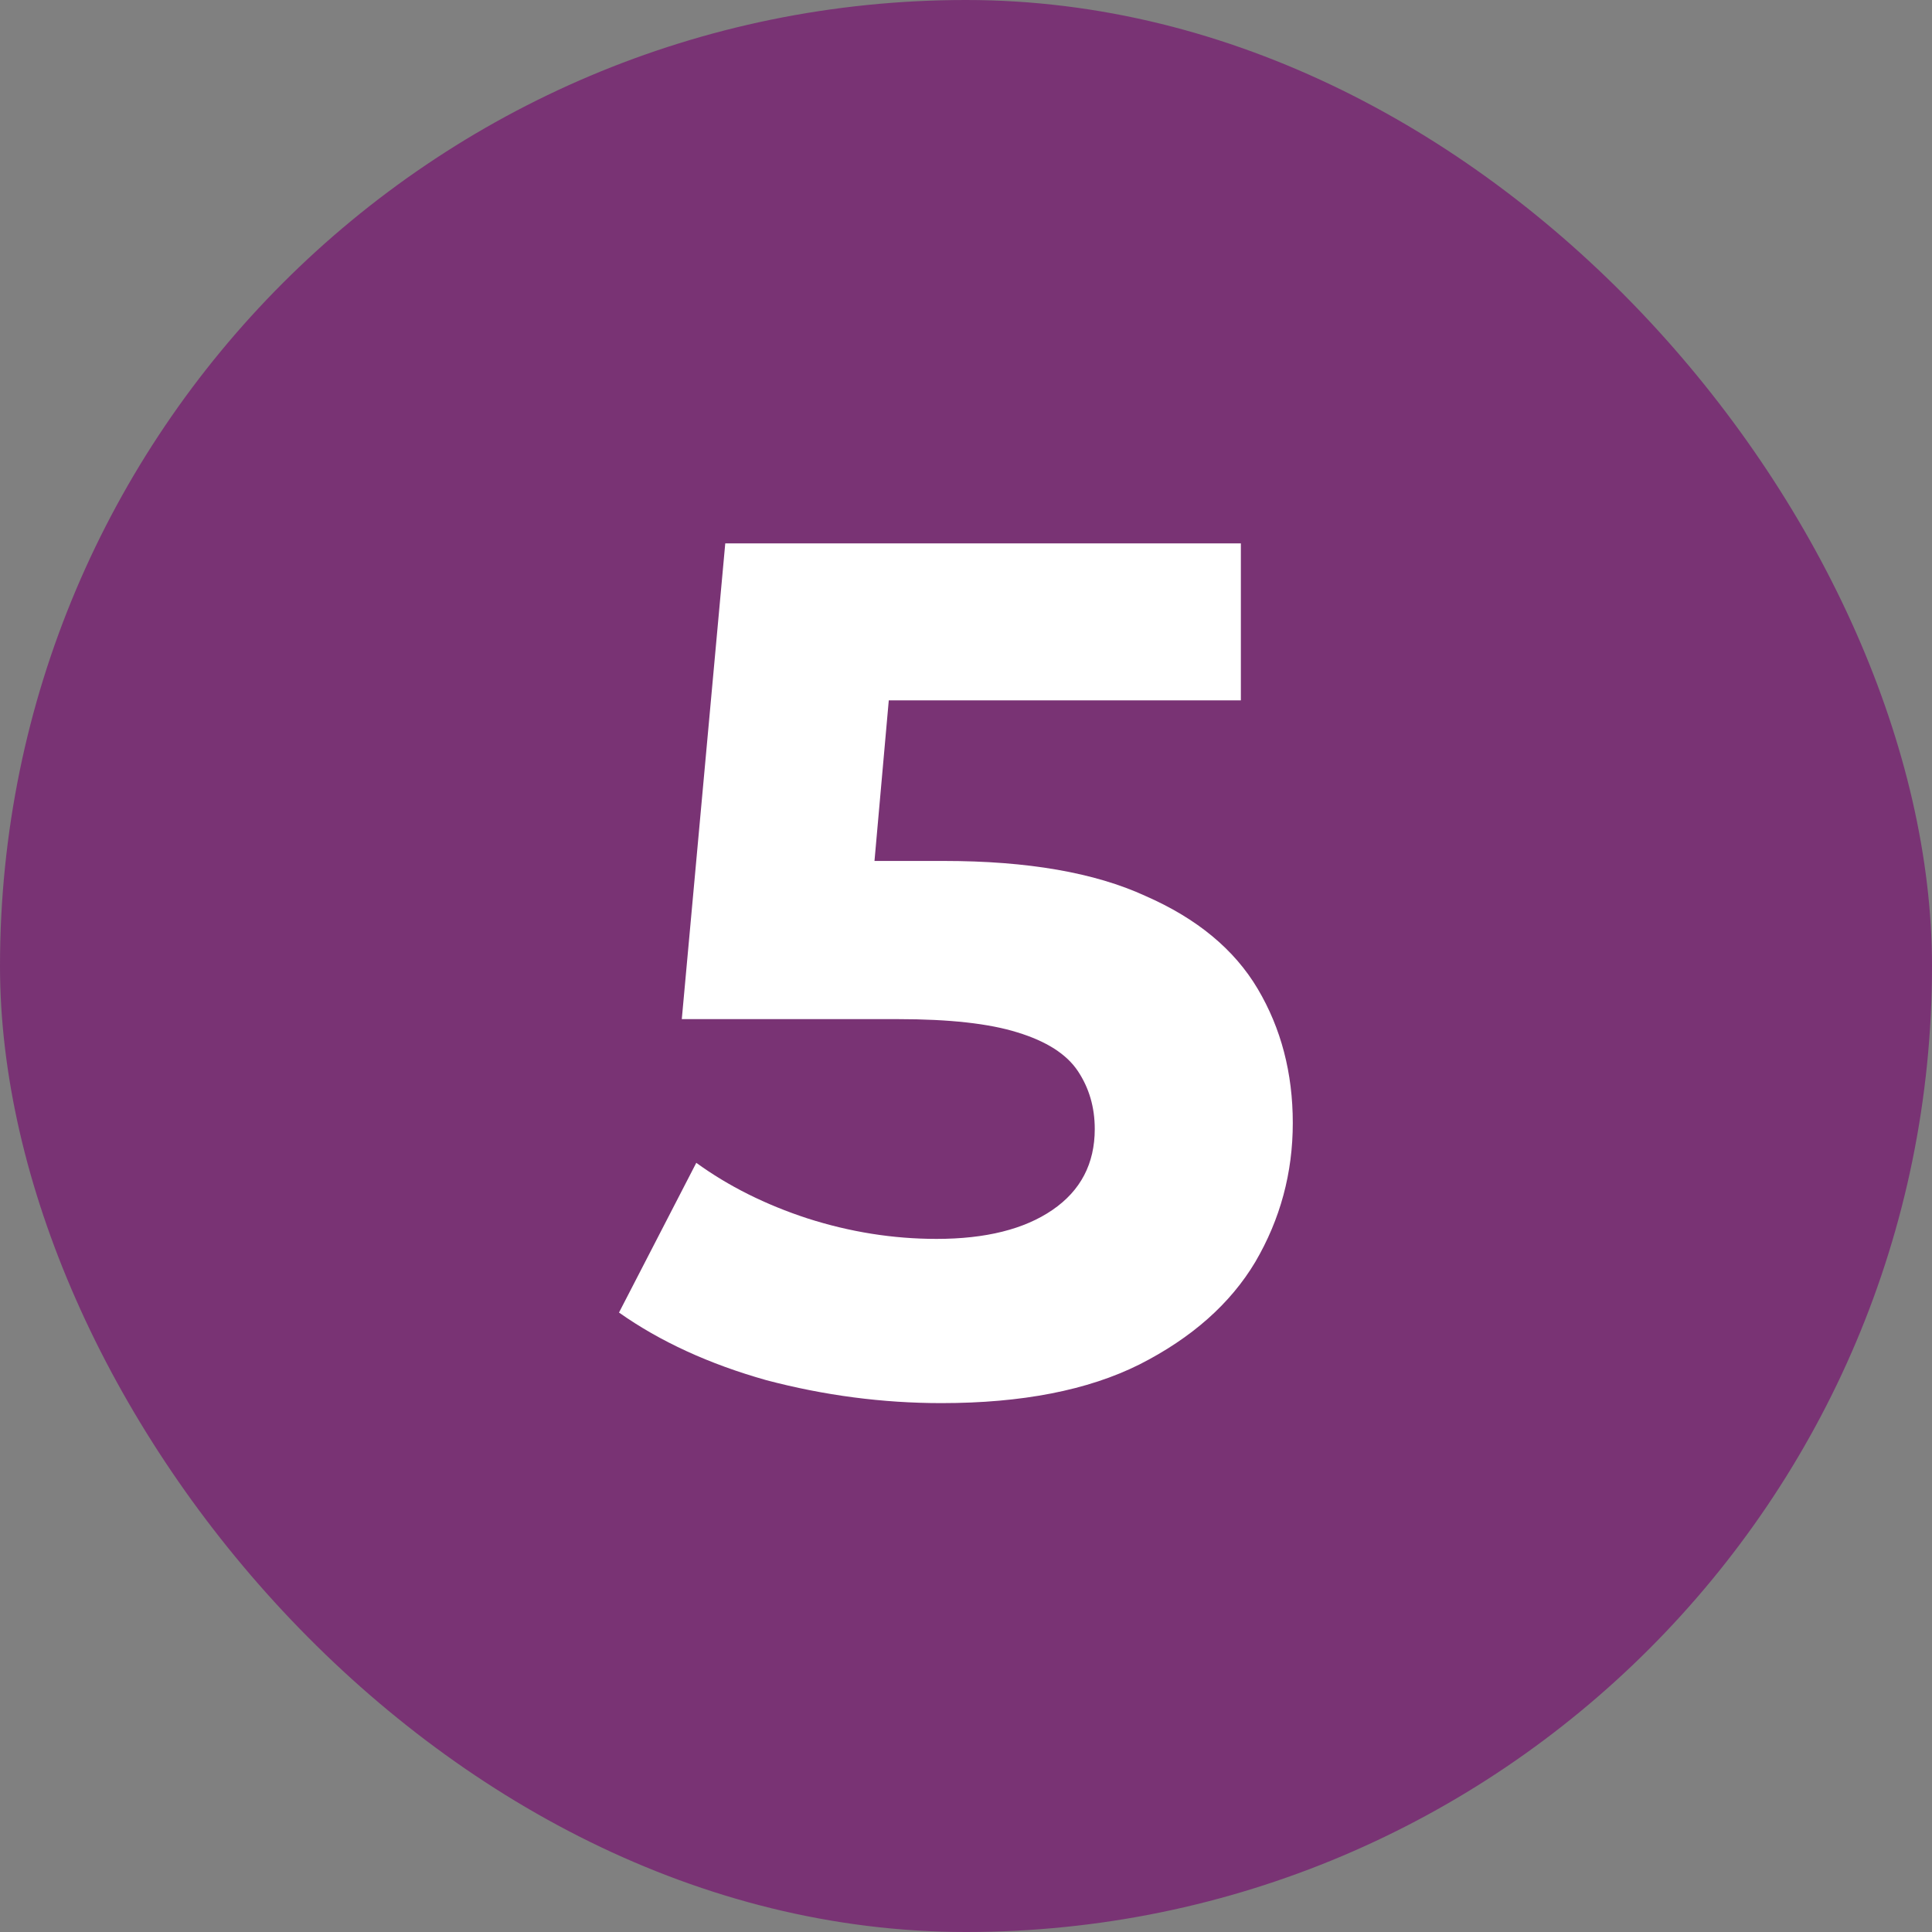
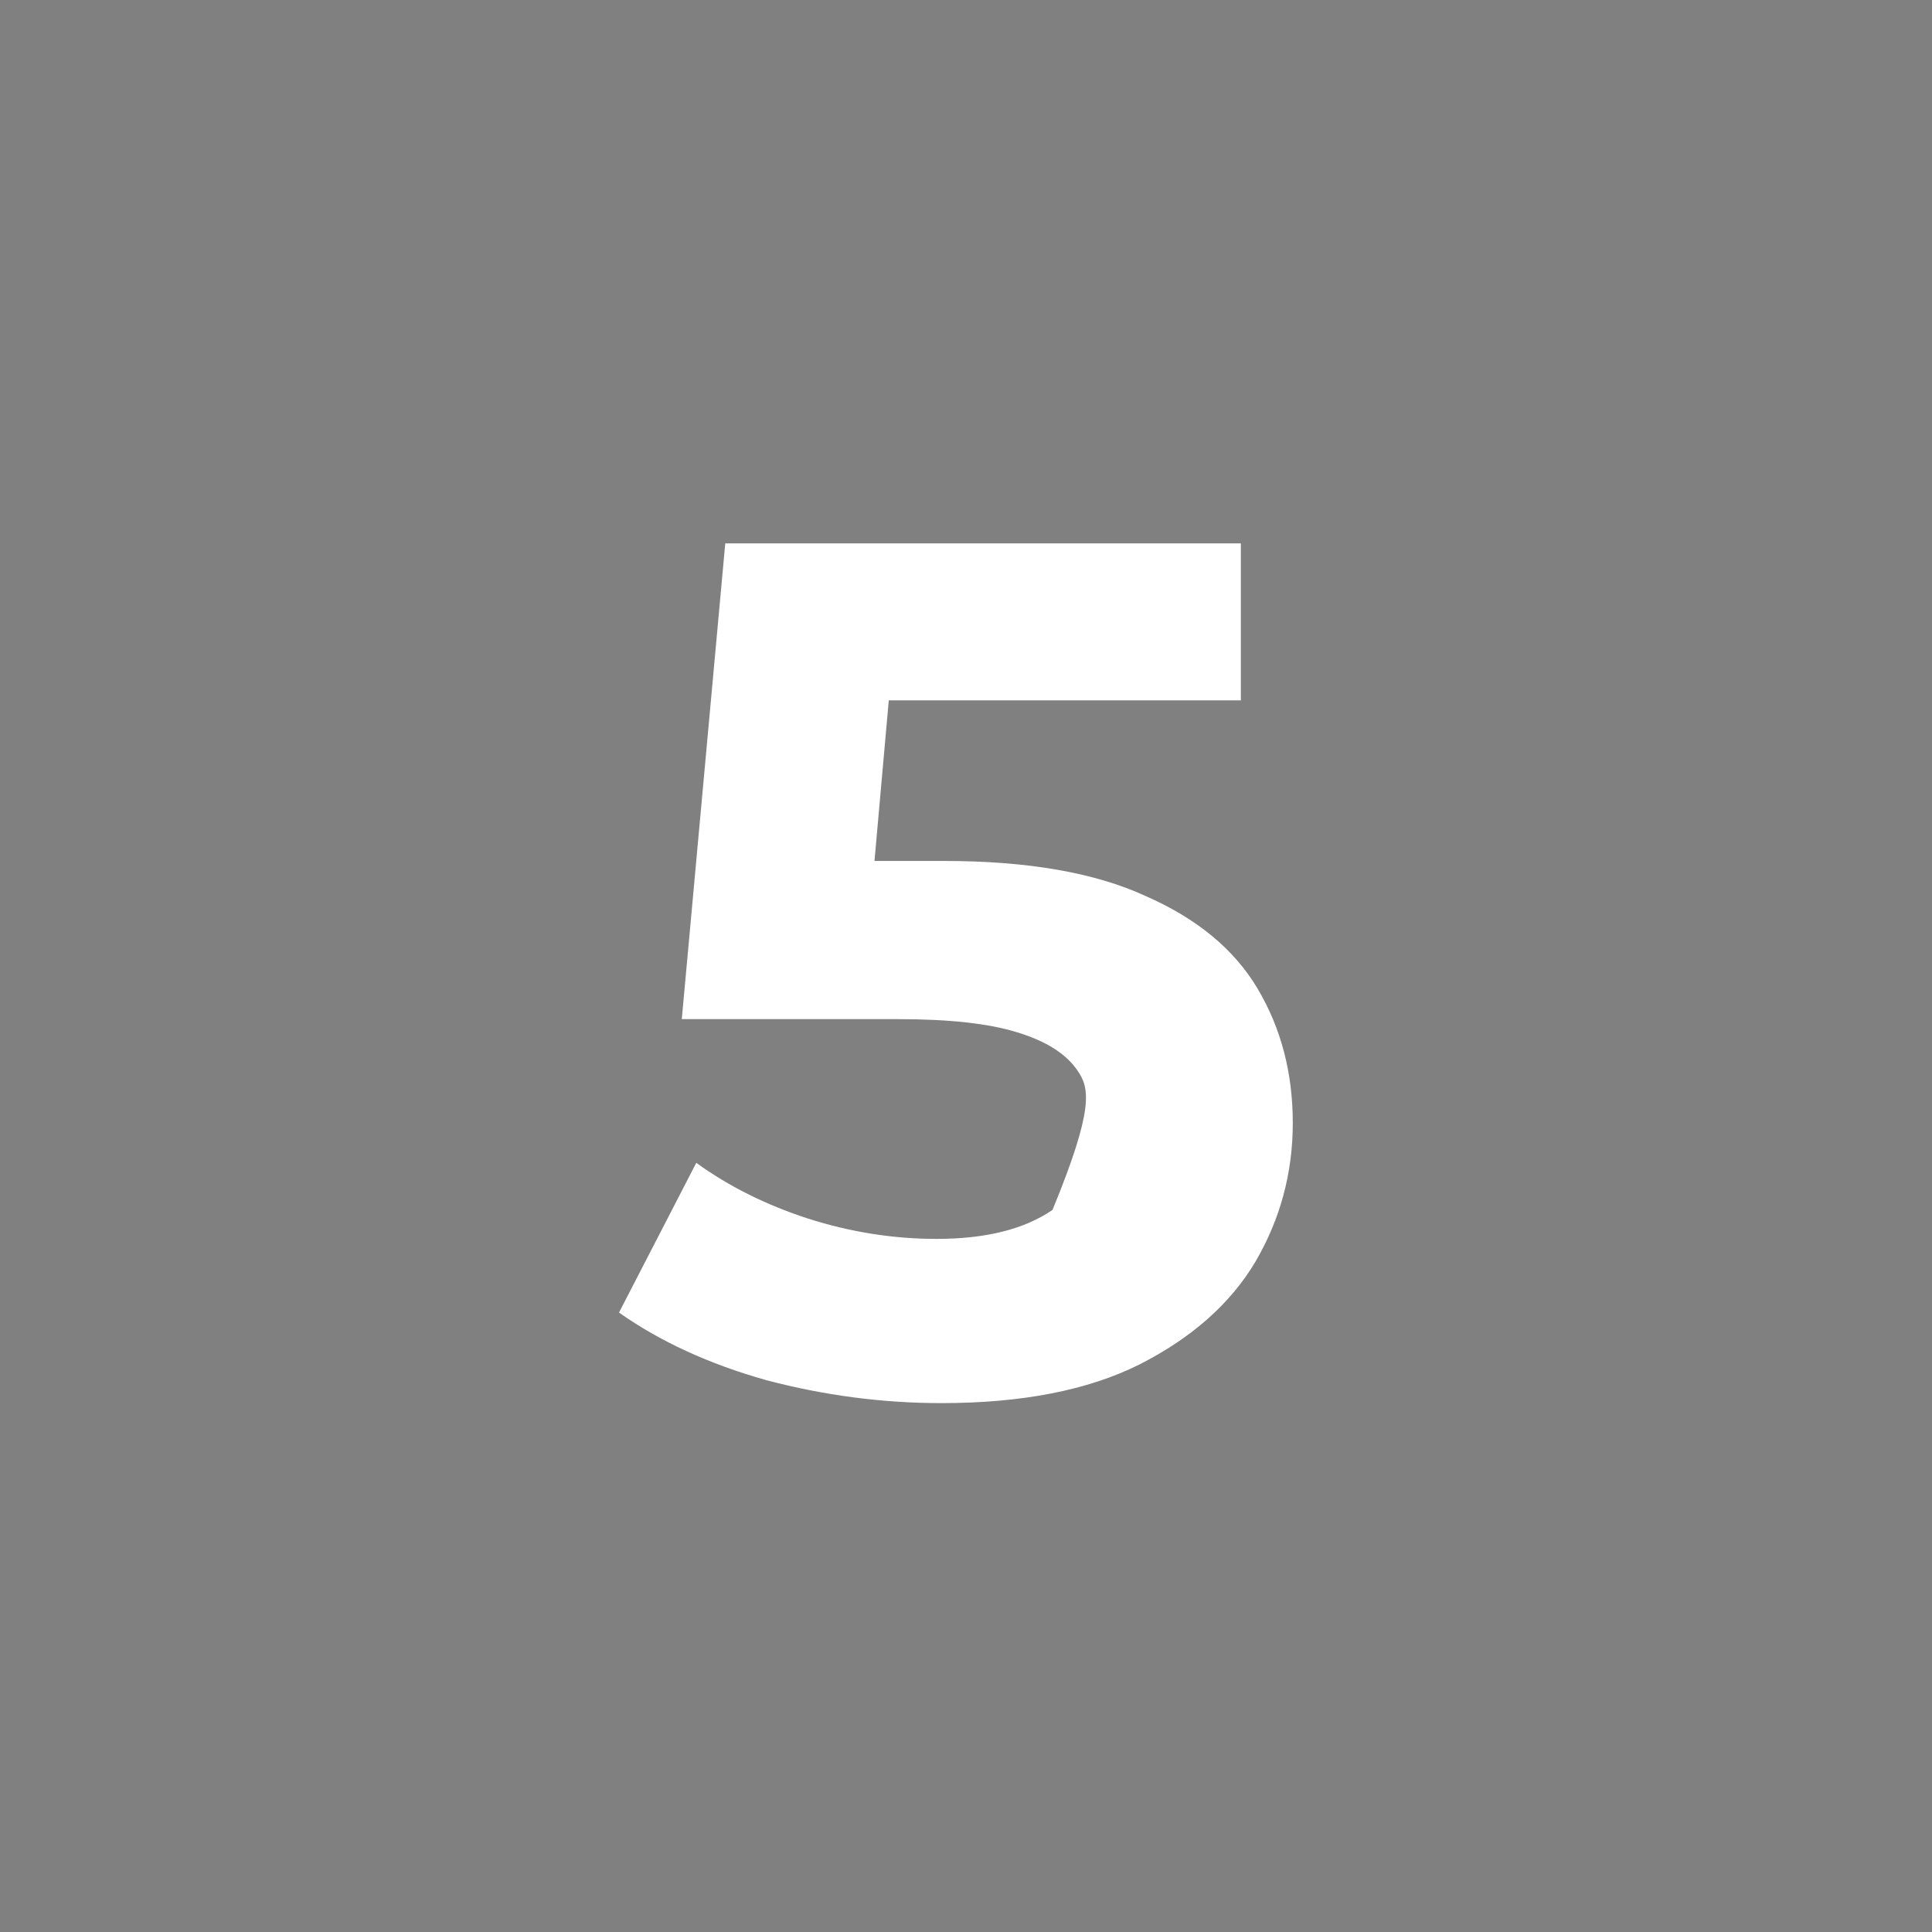
<svg xmlns="http://www.w3.org/2000/svg" width="96" height="96" viewBox="0 0 96 96" fill="none">
  <rect x="0" y="0" width="96" height="96" fill="#808080" stroke="none" />
-   <rect width="96" height="96" rx="48" fill="#793374" />
-   <path d="M46.778 69.72C43.858 69.72 40.958 69.34 38.078 68.58C35.238 67.78 32.798 66.66 30.758 65.22L34.598 57.78C36.198 58.94 38.038 59.86 40.118 60.54C42.238 61.22 44.378 61.56 46.538 61.56C48.978 61.56 50.898 61.08 52.298 60.12C53.698 59.16 54.398 57.82 54.398 56.1C54.398 55.02 54.118 54.06 53.558 53.22C52.998 52.38 51.998 51.74 50.558 51.3C49.158 50.86 47.178 50.64 44.618 50.64H33.878L36.038 27H61.658V34.8H39.518L44.558 30.36L43.058 47.22L38.018 42.78H46.898C51.058 42.78 54.398 43.36 56.918 44.52C59.478 45.64 61.338 47.18 62.498 49.14C63.658 51.1 64.238 53.32 64.238 55.8C64.238 58.28 63.618 60.58 62.378 62.7C61.138 64.78 59.218 66.48 56.618 67.8C54.058 69.08 50.778 69.72 46.778 69.72Z" fill="white" />
+   <path d="M46.778 69.72C43.858 69.72 40.958 69.34 38.078 68.58C35.238 67.78 32.798 66.66 30.758 65.22L34.598 57.78C36.198 58.94 38.038 59.86 40.118 60.54C42.238 61.22 44.378 61.56 46.538 61.56C48.978 61.56 50.898 61.08 52.298 60.12C54.398 55.02 54.118 54.06 53.558 53.22C52.998 52.38 51.998 51.74 50.558 51.3C49.158 50.86 47.178 50.64 44.618 50.64H33.878L36.038 27H61.658V34.8H39.518L44.558 30.36L43.058 47.22L38.018 42.78H46.898C51.058 42.78 54.398 43.36 56.918 44.52C59.478 45.64 61.338 47.18 62.498 49.14C63.658 51.1 64.238 53.32 64.238 55.8C64.238 58.28 63.618 60.58 62.378 62.7C61.138 64.78 59.218 66.48 56.618 67.8C54.058 69.08 50.778 69.72 46.778 69.72Z" fill="white" />
</svg>